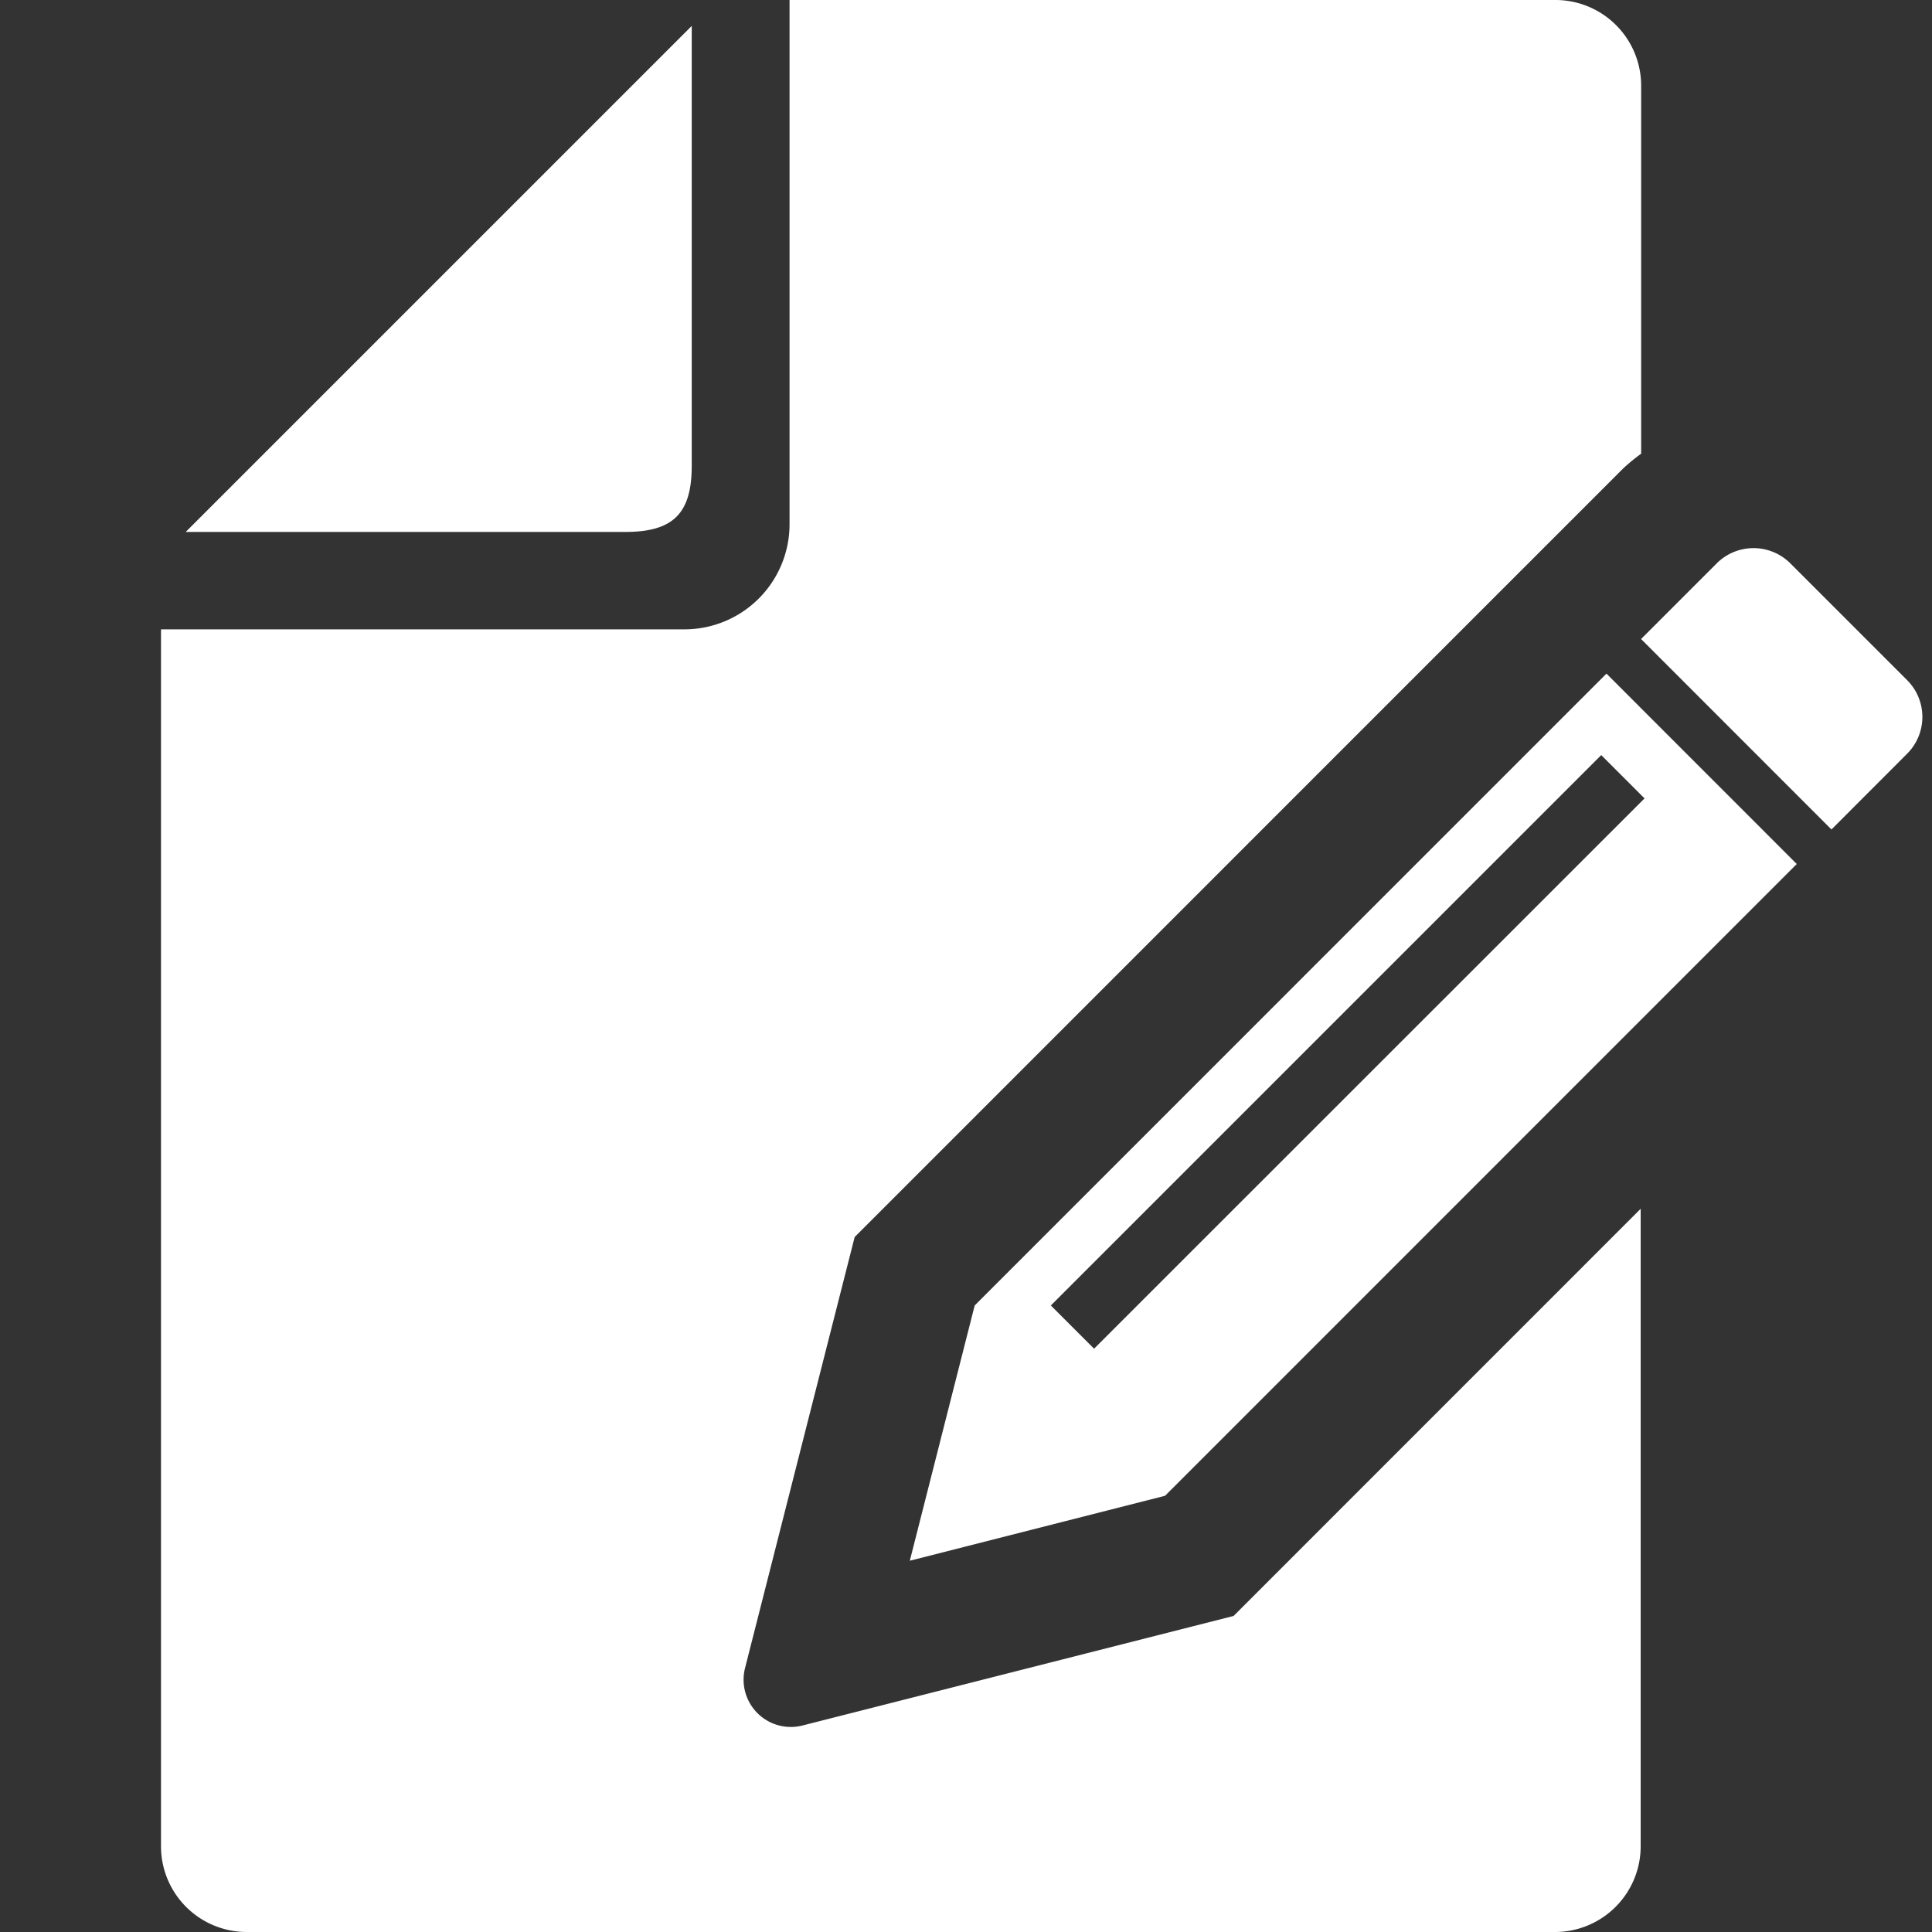
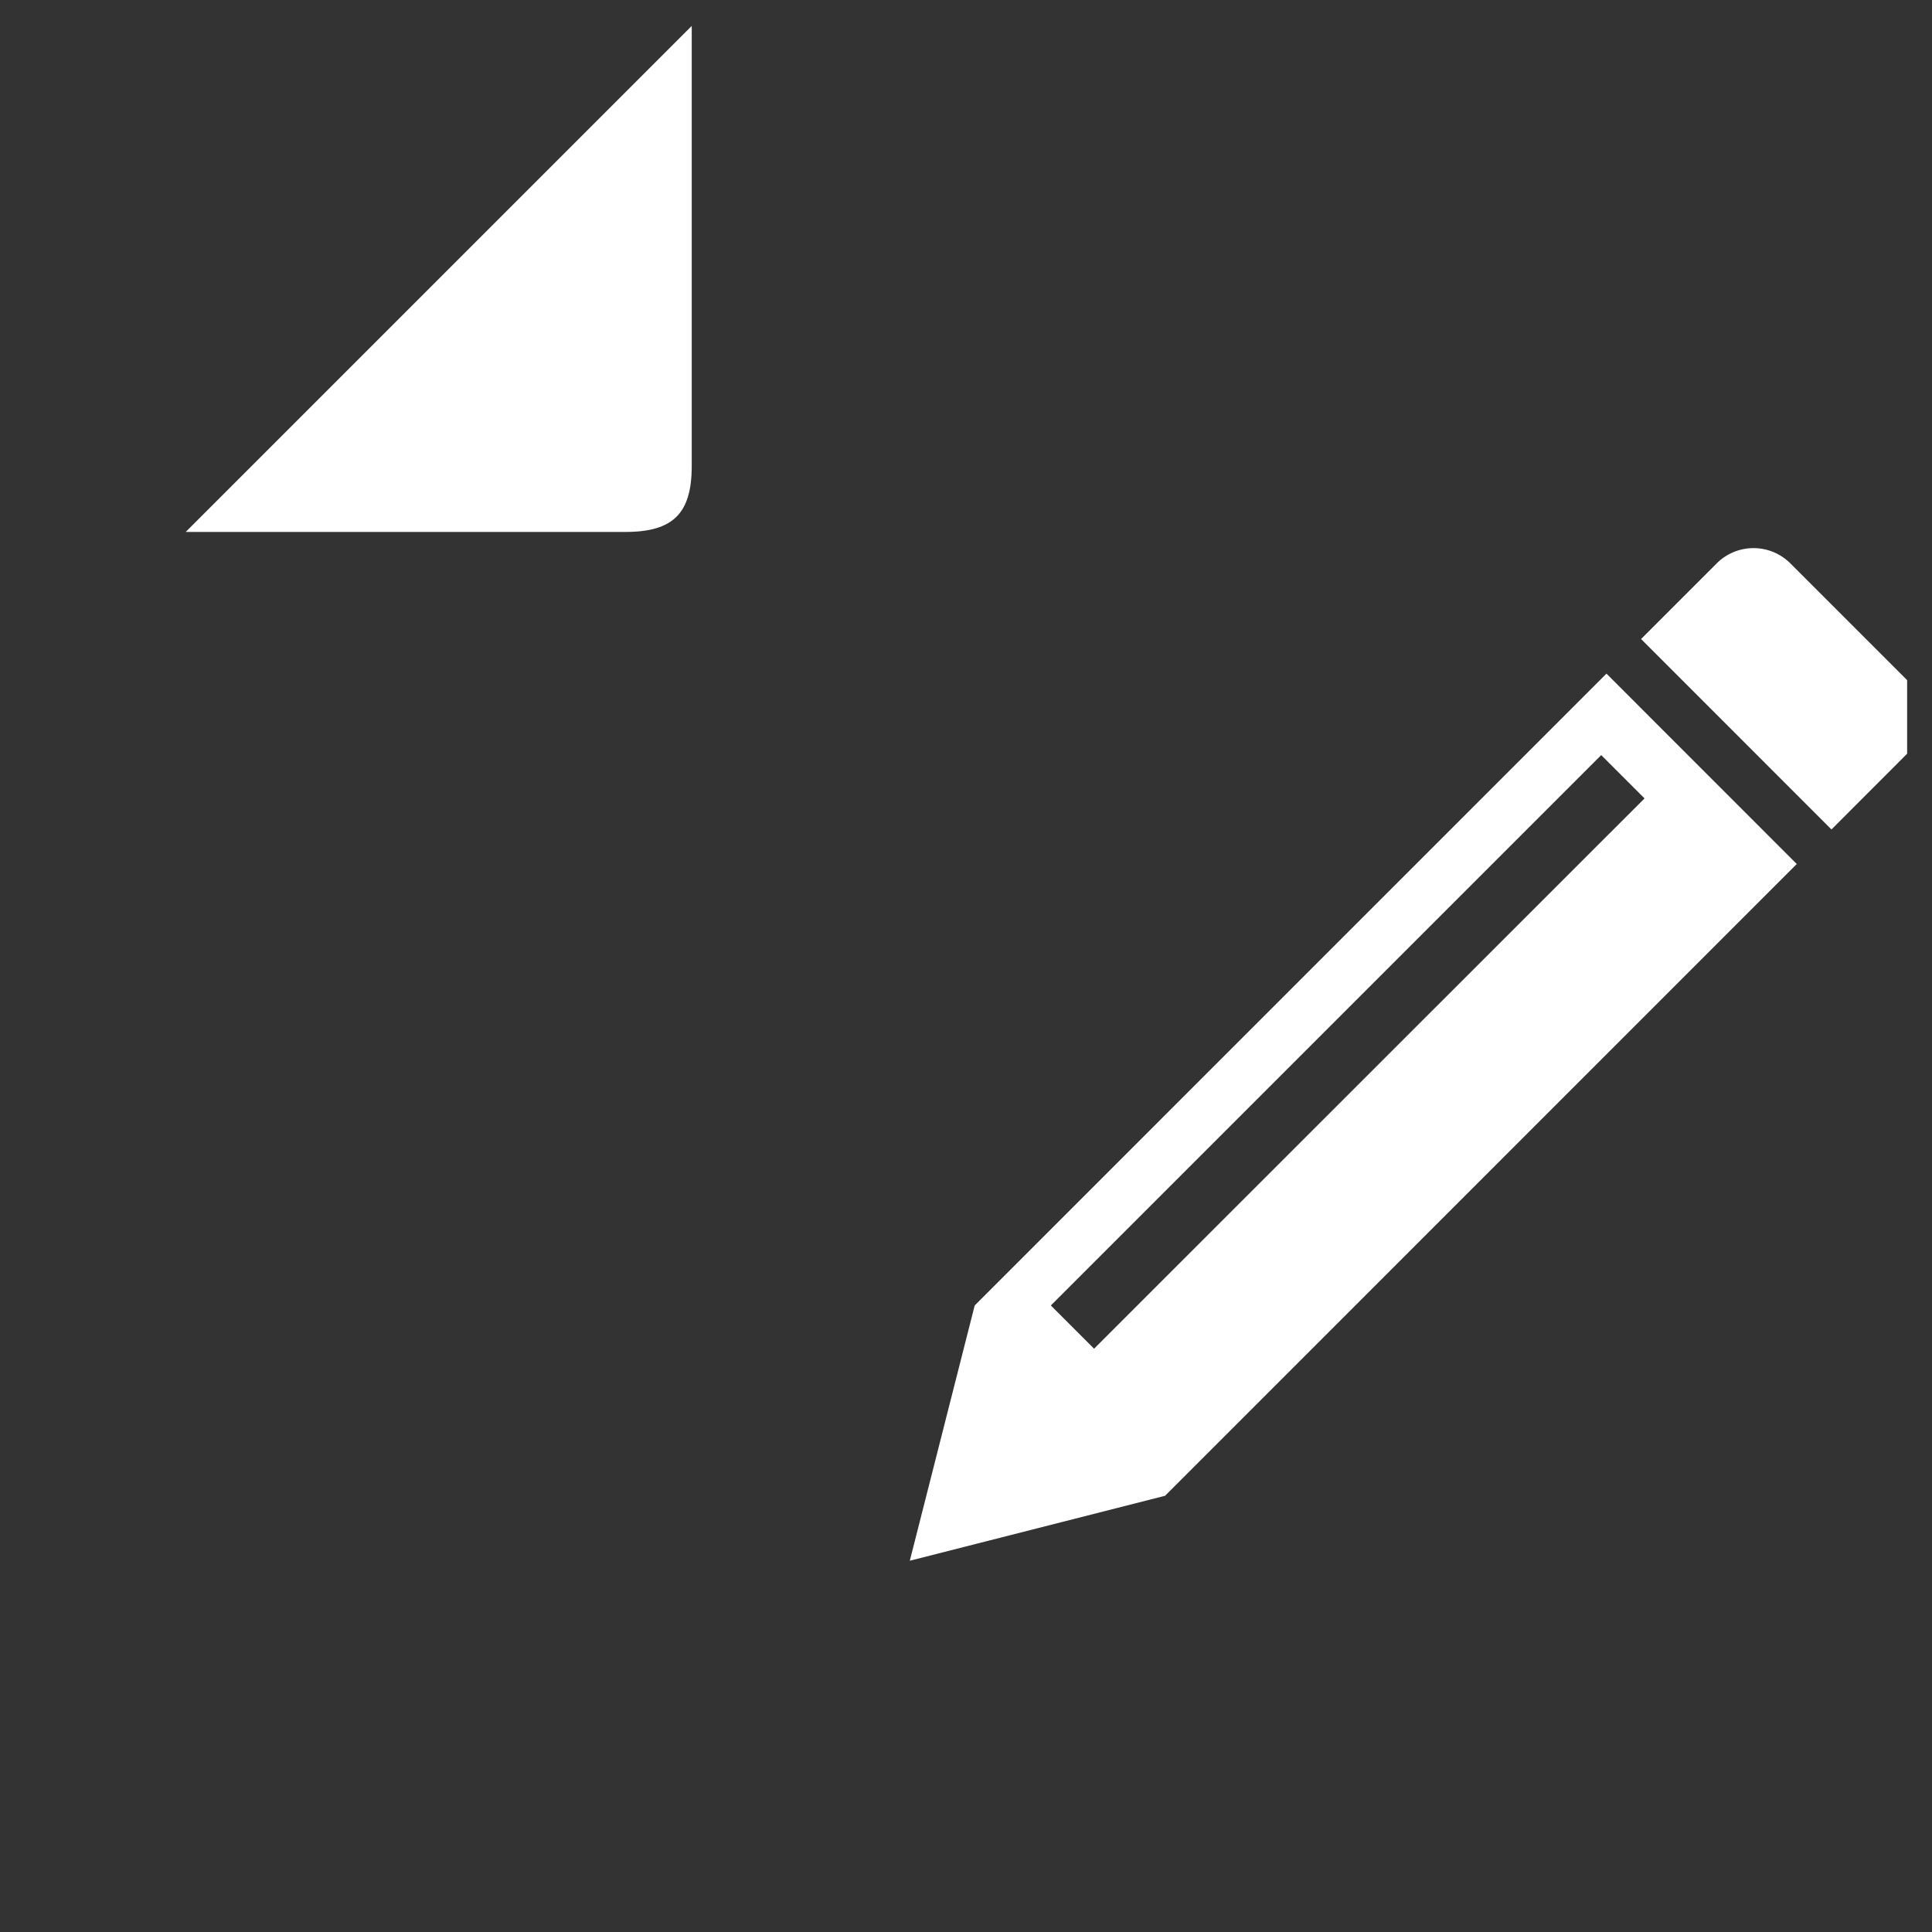
<svg xmlns="http://www.w3.org/2000/svg" width="24" height="24" viewBox="0 0 24 24">
  <rect x="0" y="0" width="24" height="24" fill="#333333" stroke="none" />
  <g id="グループ_3437" data-name="グループ 3437" transform="translate(3679 5642)">
    <path id="長方形_1743" data-name="長方形 1743" d="M0,0H24V24H0Z" transform="translate(-3679 -5642)" fill="none" />
    <g id="グループ_3436" data-name="グループ 3436">
      <path id="パス_4784" data-name="パス 4784" d="M7.425,5.733V.268L1.139,6.554H6.6C7.195,6.554,7.425,6.324,7.425,5.733Z" transform="translate(-3677.832 -5641.946)" fill="#fff" />
-       <path id="パス_4785" data-name="パス 4785" d="M19.51,7.314,18.059,5.863a.647.647,0,0,0-.914,0l-.94.94L18.57,9.169l.94-.941A.646.646,0,0,0,19.51,7.314Z" transform="translate(-3674.819 -5640.865)" fill="#fff" />
-       <path id="パス_4786" data-name="パス 4786" d="M8.851,21.435a.587.587,0,0,1-.713-.713L9.5,15.367l7.428-7.429.6-.6,1.317-1.317.2-.2a2.309,2.309,0,0,1,.225-.185V1.063A1.065,1.065,0,0,0,18.2,0H8.691V6.518a1.306,1.306,0,0,1-1.3,1.3H.883V22.936A1.065,1.065,0,0,0,1.947,24H18.2a1.065,1.065,0,0,0,1.064-1.064v-7.92l-5.057,5.058Z" transform="translate(-3677.883 -5642)" fill="#fff" />
+       <path id="パス_4785" data-name="パス 4785" d="M19.51,7.314,18.059,5.863a.647.647,0,0,0-.914,0l-.94.94L18.57,9.169l.94-.941Z" transform="translate(-3674.819 -5640.865)" fill="#fff" />
      <path id="パス_4787" data-name="パス 4787" d="M9.441,14.822l-.806,3.171,3.171-.807,7.847-7.848L17.289,6.973Zm1.483.537-.537-.537,6.837-6.837.538.538Z" transform="translate(-3676.333 -5640.605)" fill="#fff" />
    </g>
  </g>
</svg>